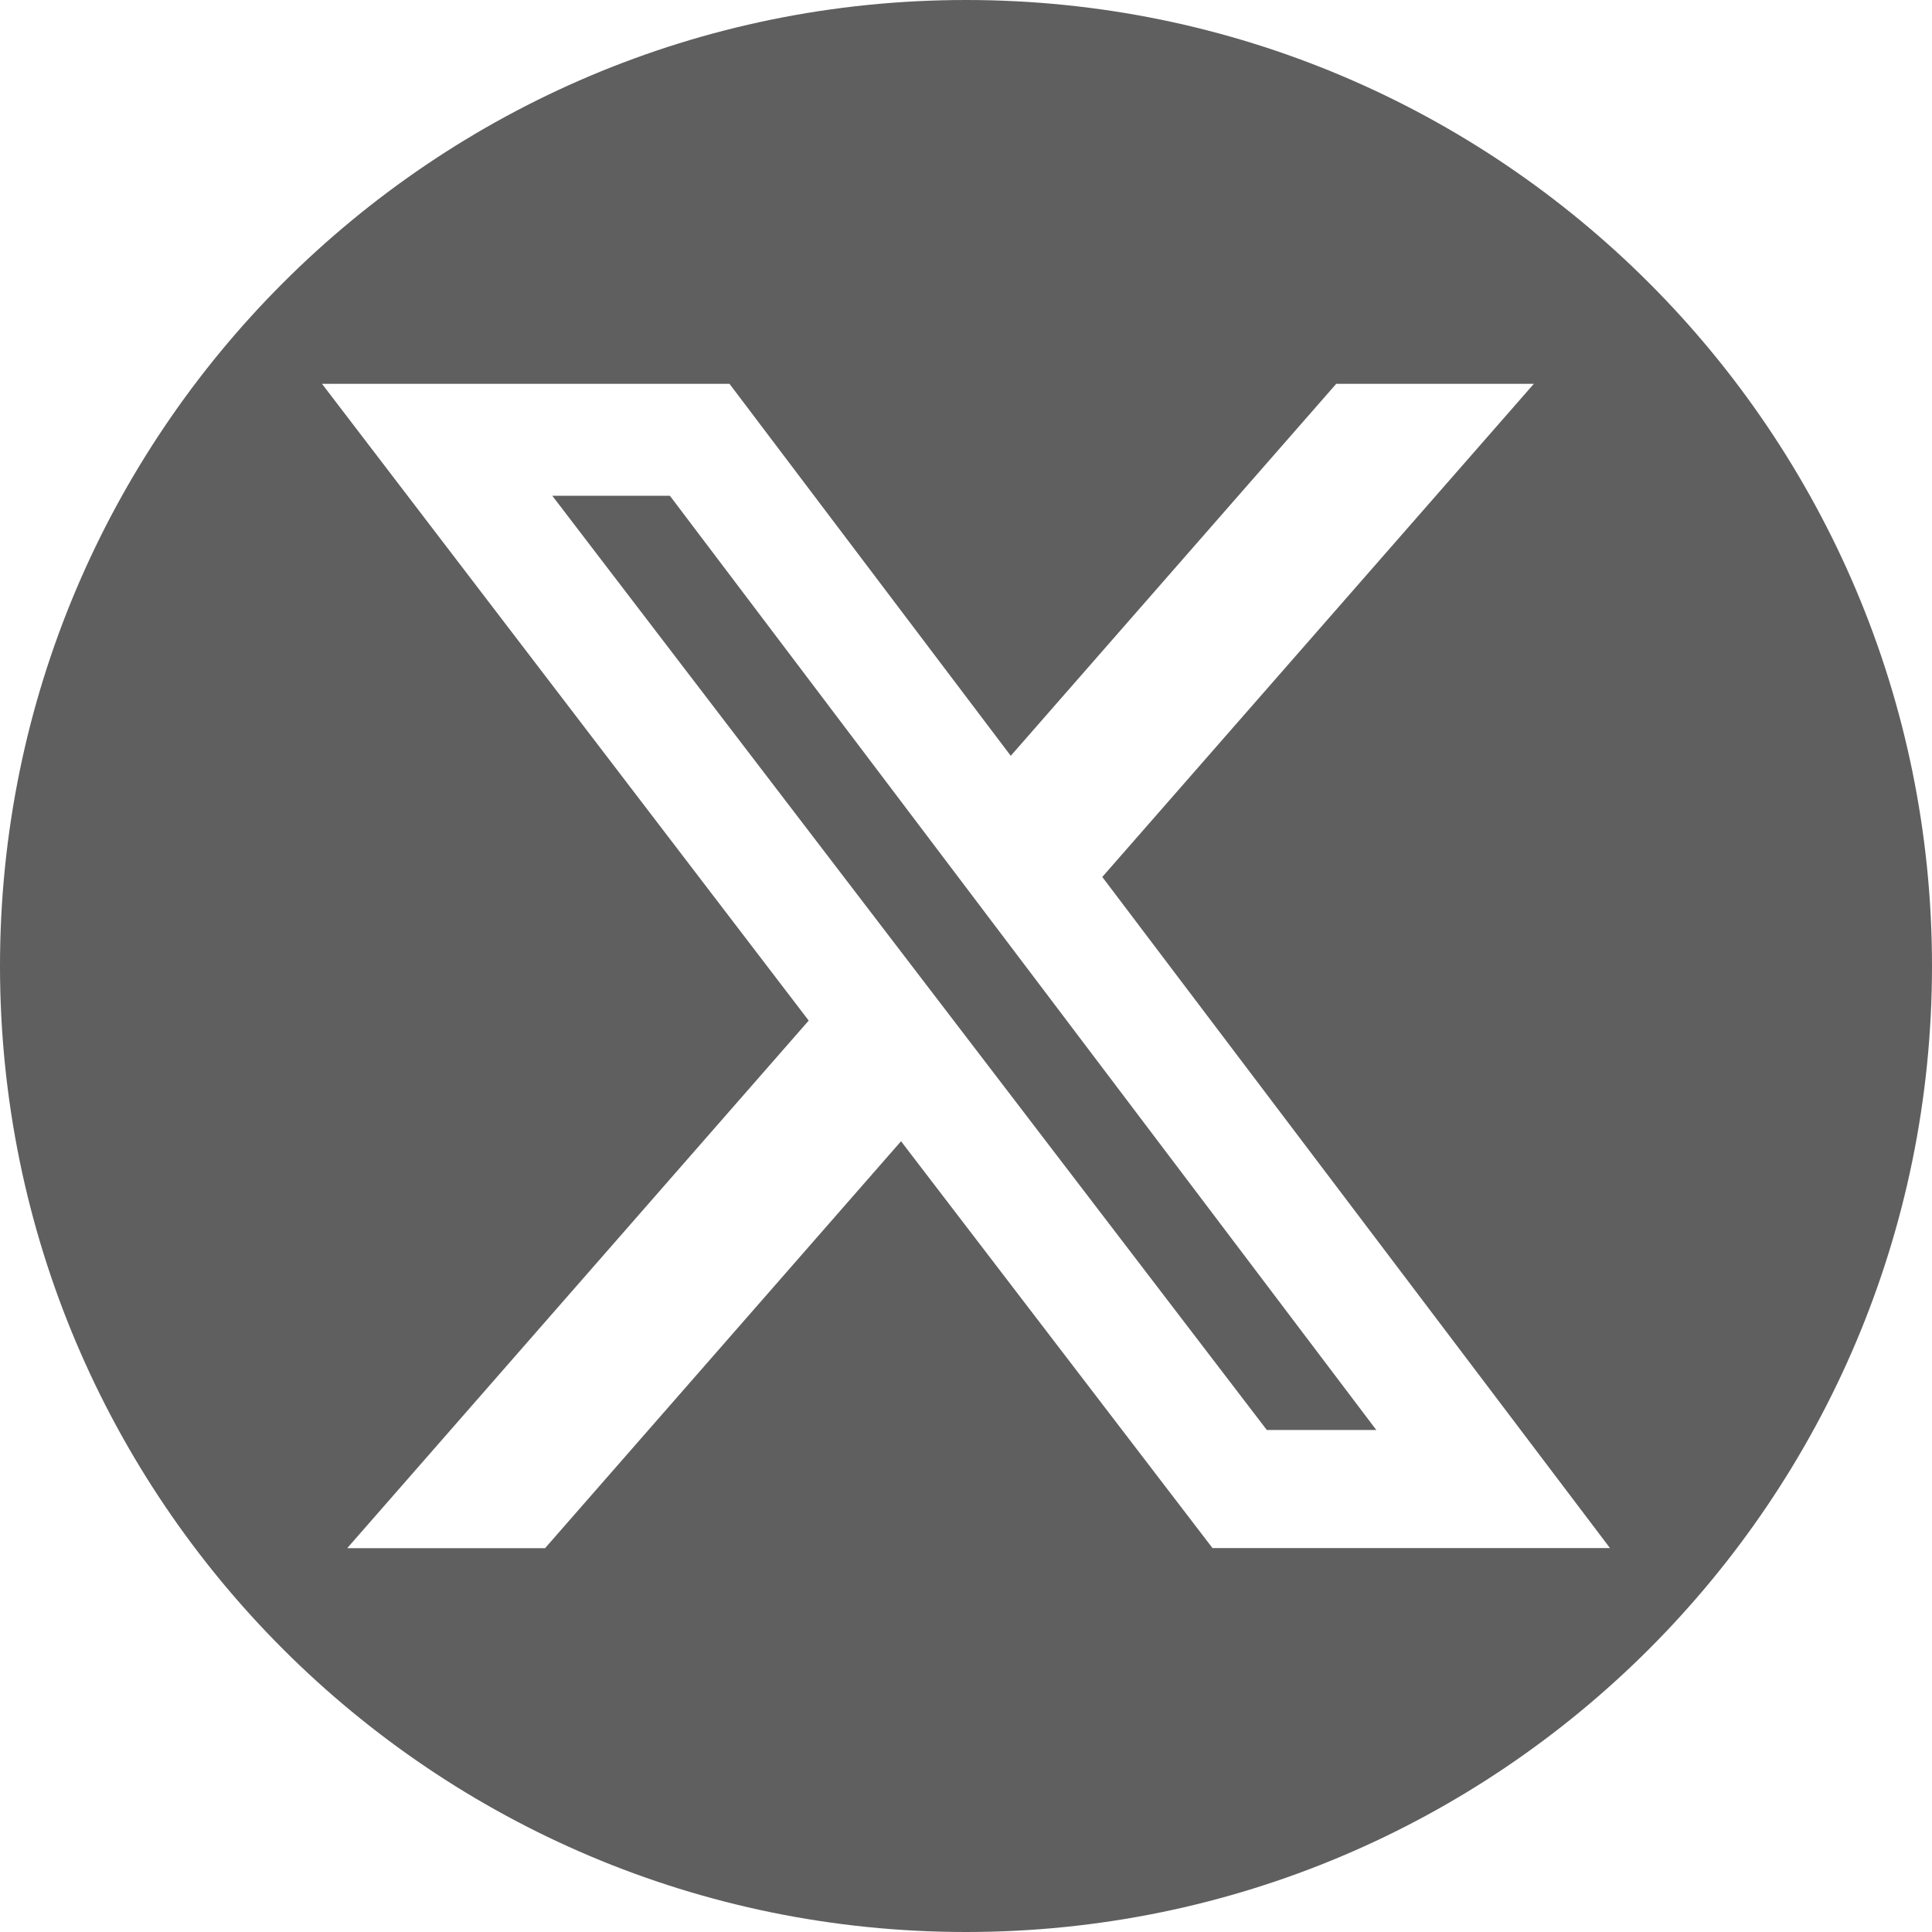
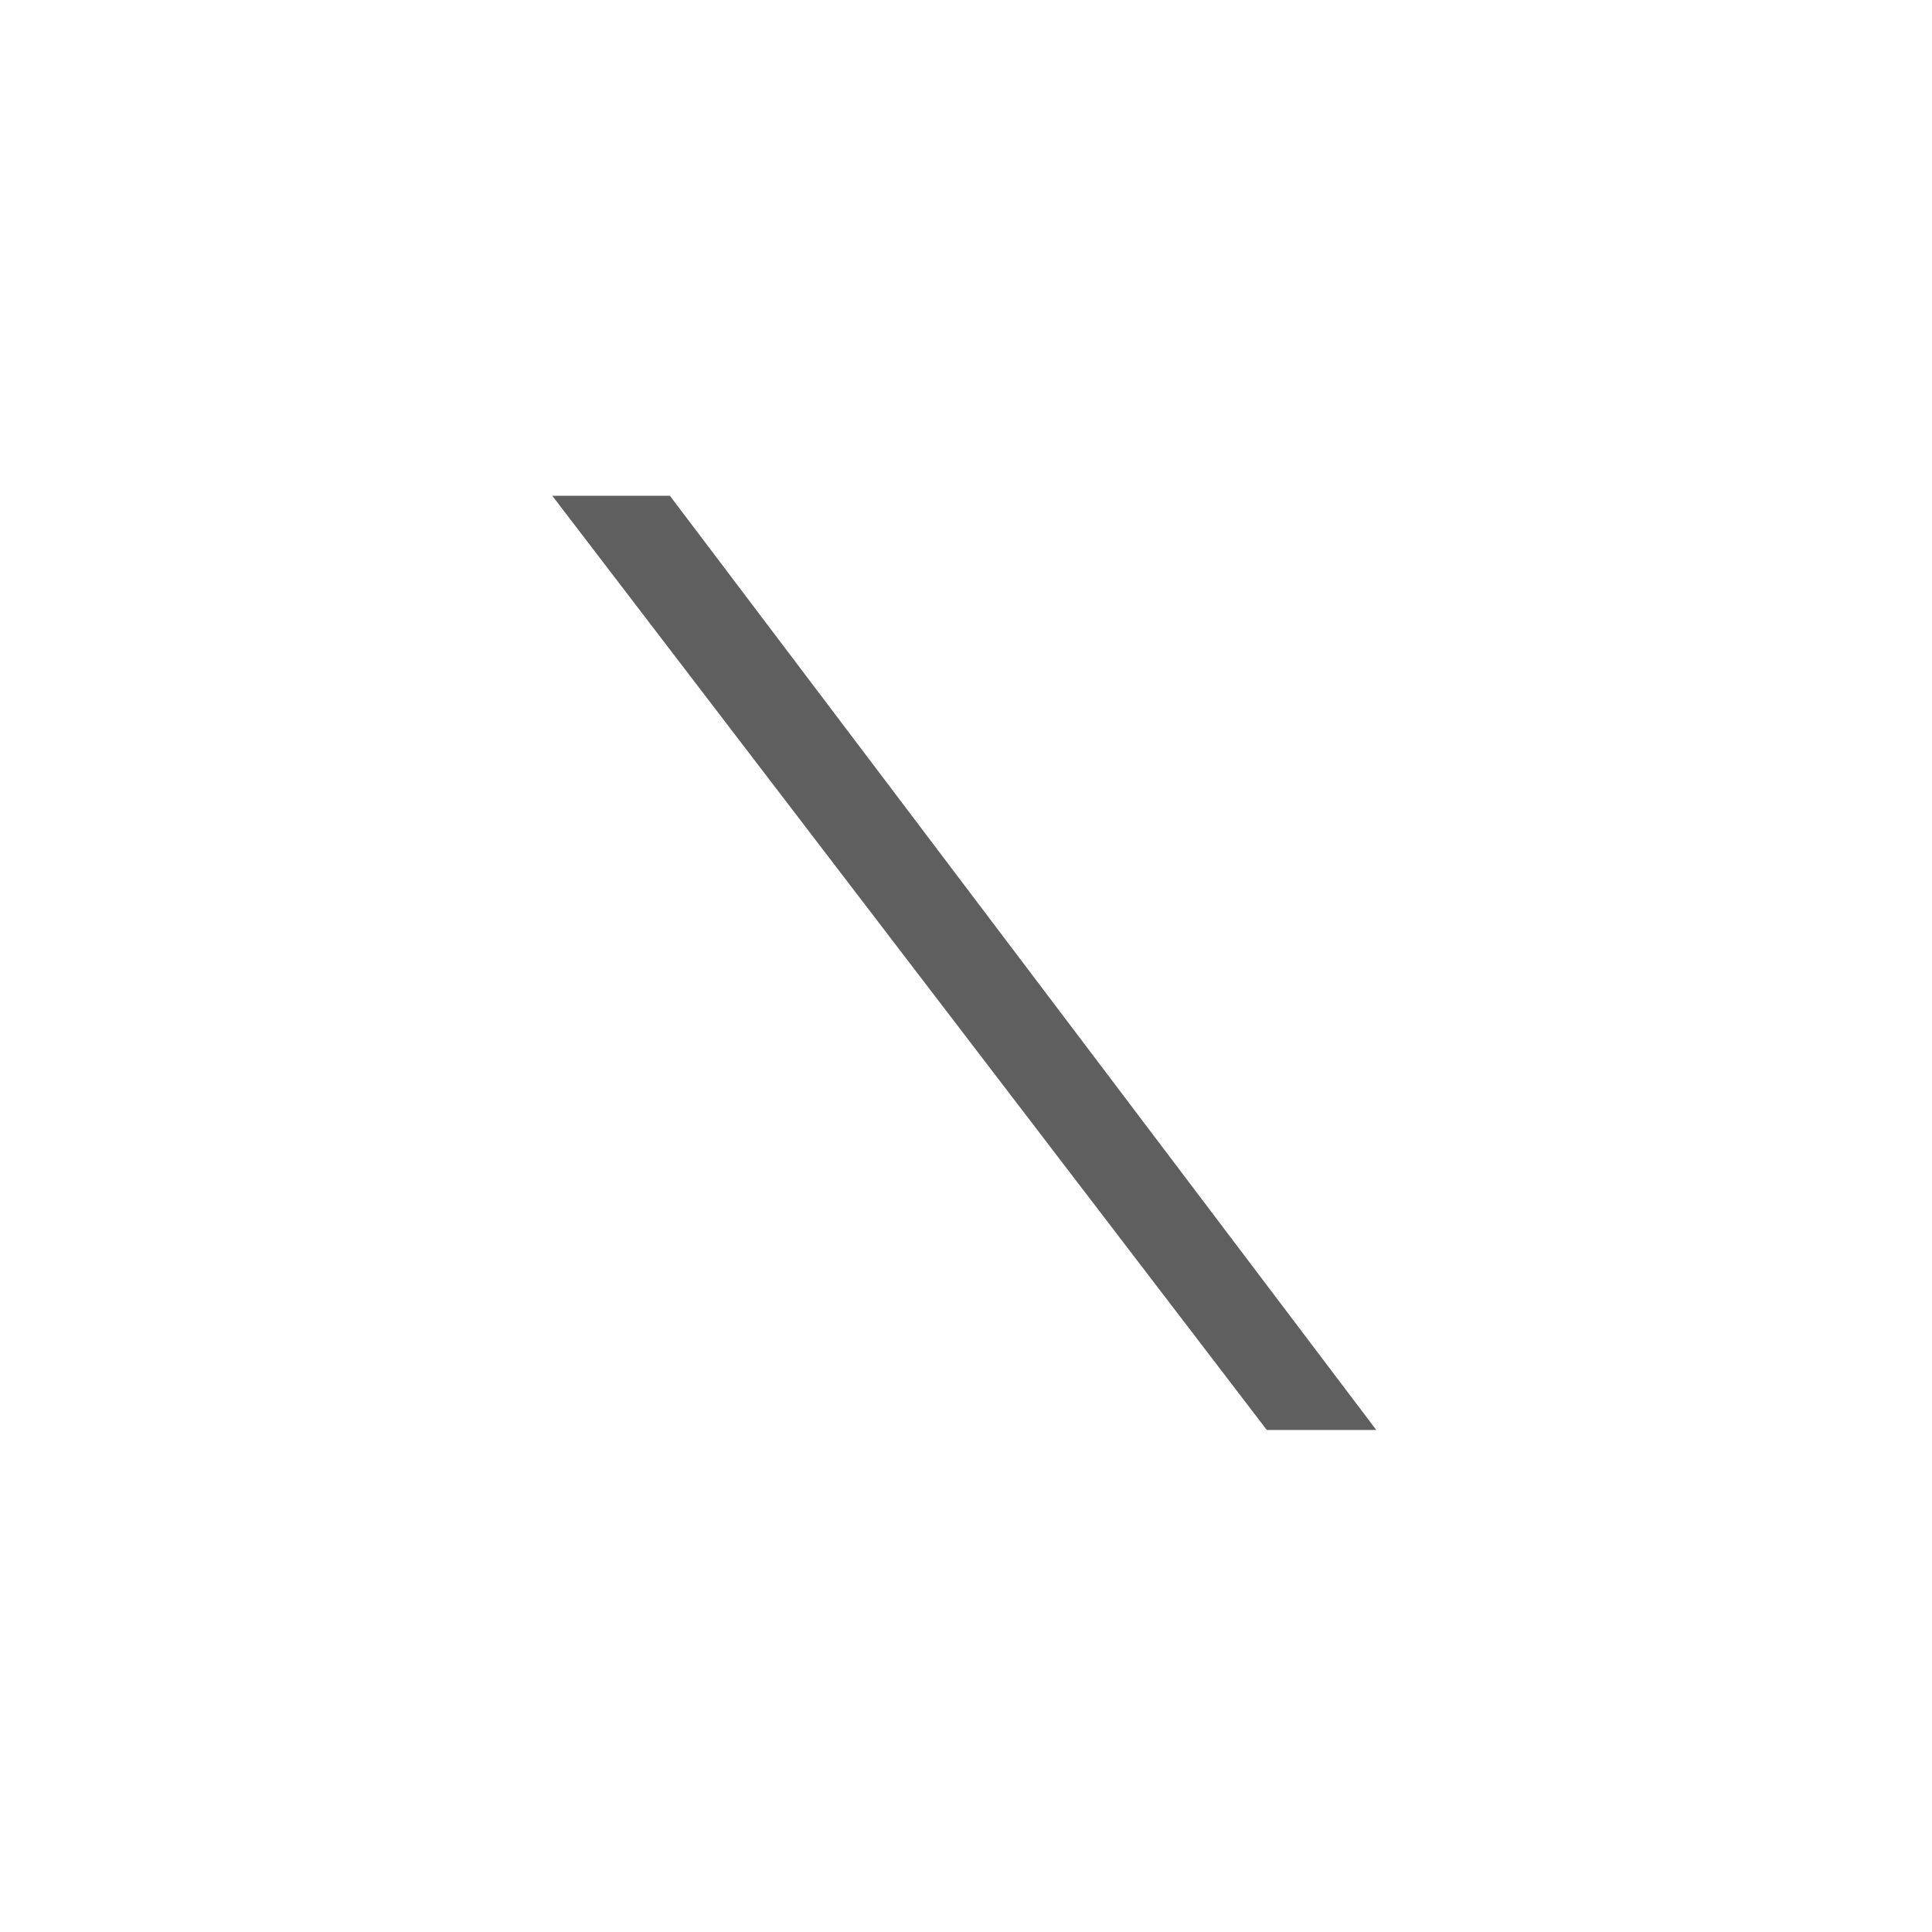
<svg xmlns="http://www.w3.org/2000/svg" version="1.1" width="512" height="512" x="0" y="0" viewBox="0 0 24 24" style="enable-background:new 0 0 512 512" xml:space="preserve" class="">
  <g>
    <path d="m6.861 6.159 8.876 11.605h1.36L8.322 6.159H6.861z" fill="#5f5f5f" opacity="1" data-original="#000000" class="" />
-     <path d="M12 0C5.373 0 0 5.373 0 12s5.373 12 12 12 12-5.373 12-12S18.627 0 12 0Zm3.063 19.232-3.87-5.055-4.422 5.055H4.313l5.733-6.554L4 4.768h5.062l3.494 4.621 4.043-4.621h2.455l-5.361 6.126L20 19.231h-4.937Z" fill="#5f5f5f" opacity="1" data-original="#000000" class="" />
  </g>
</svg>